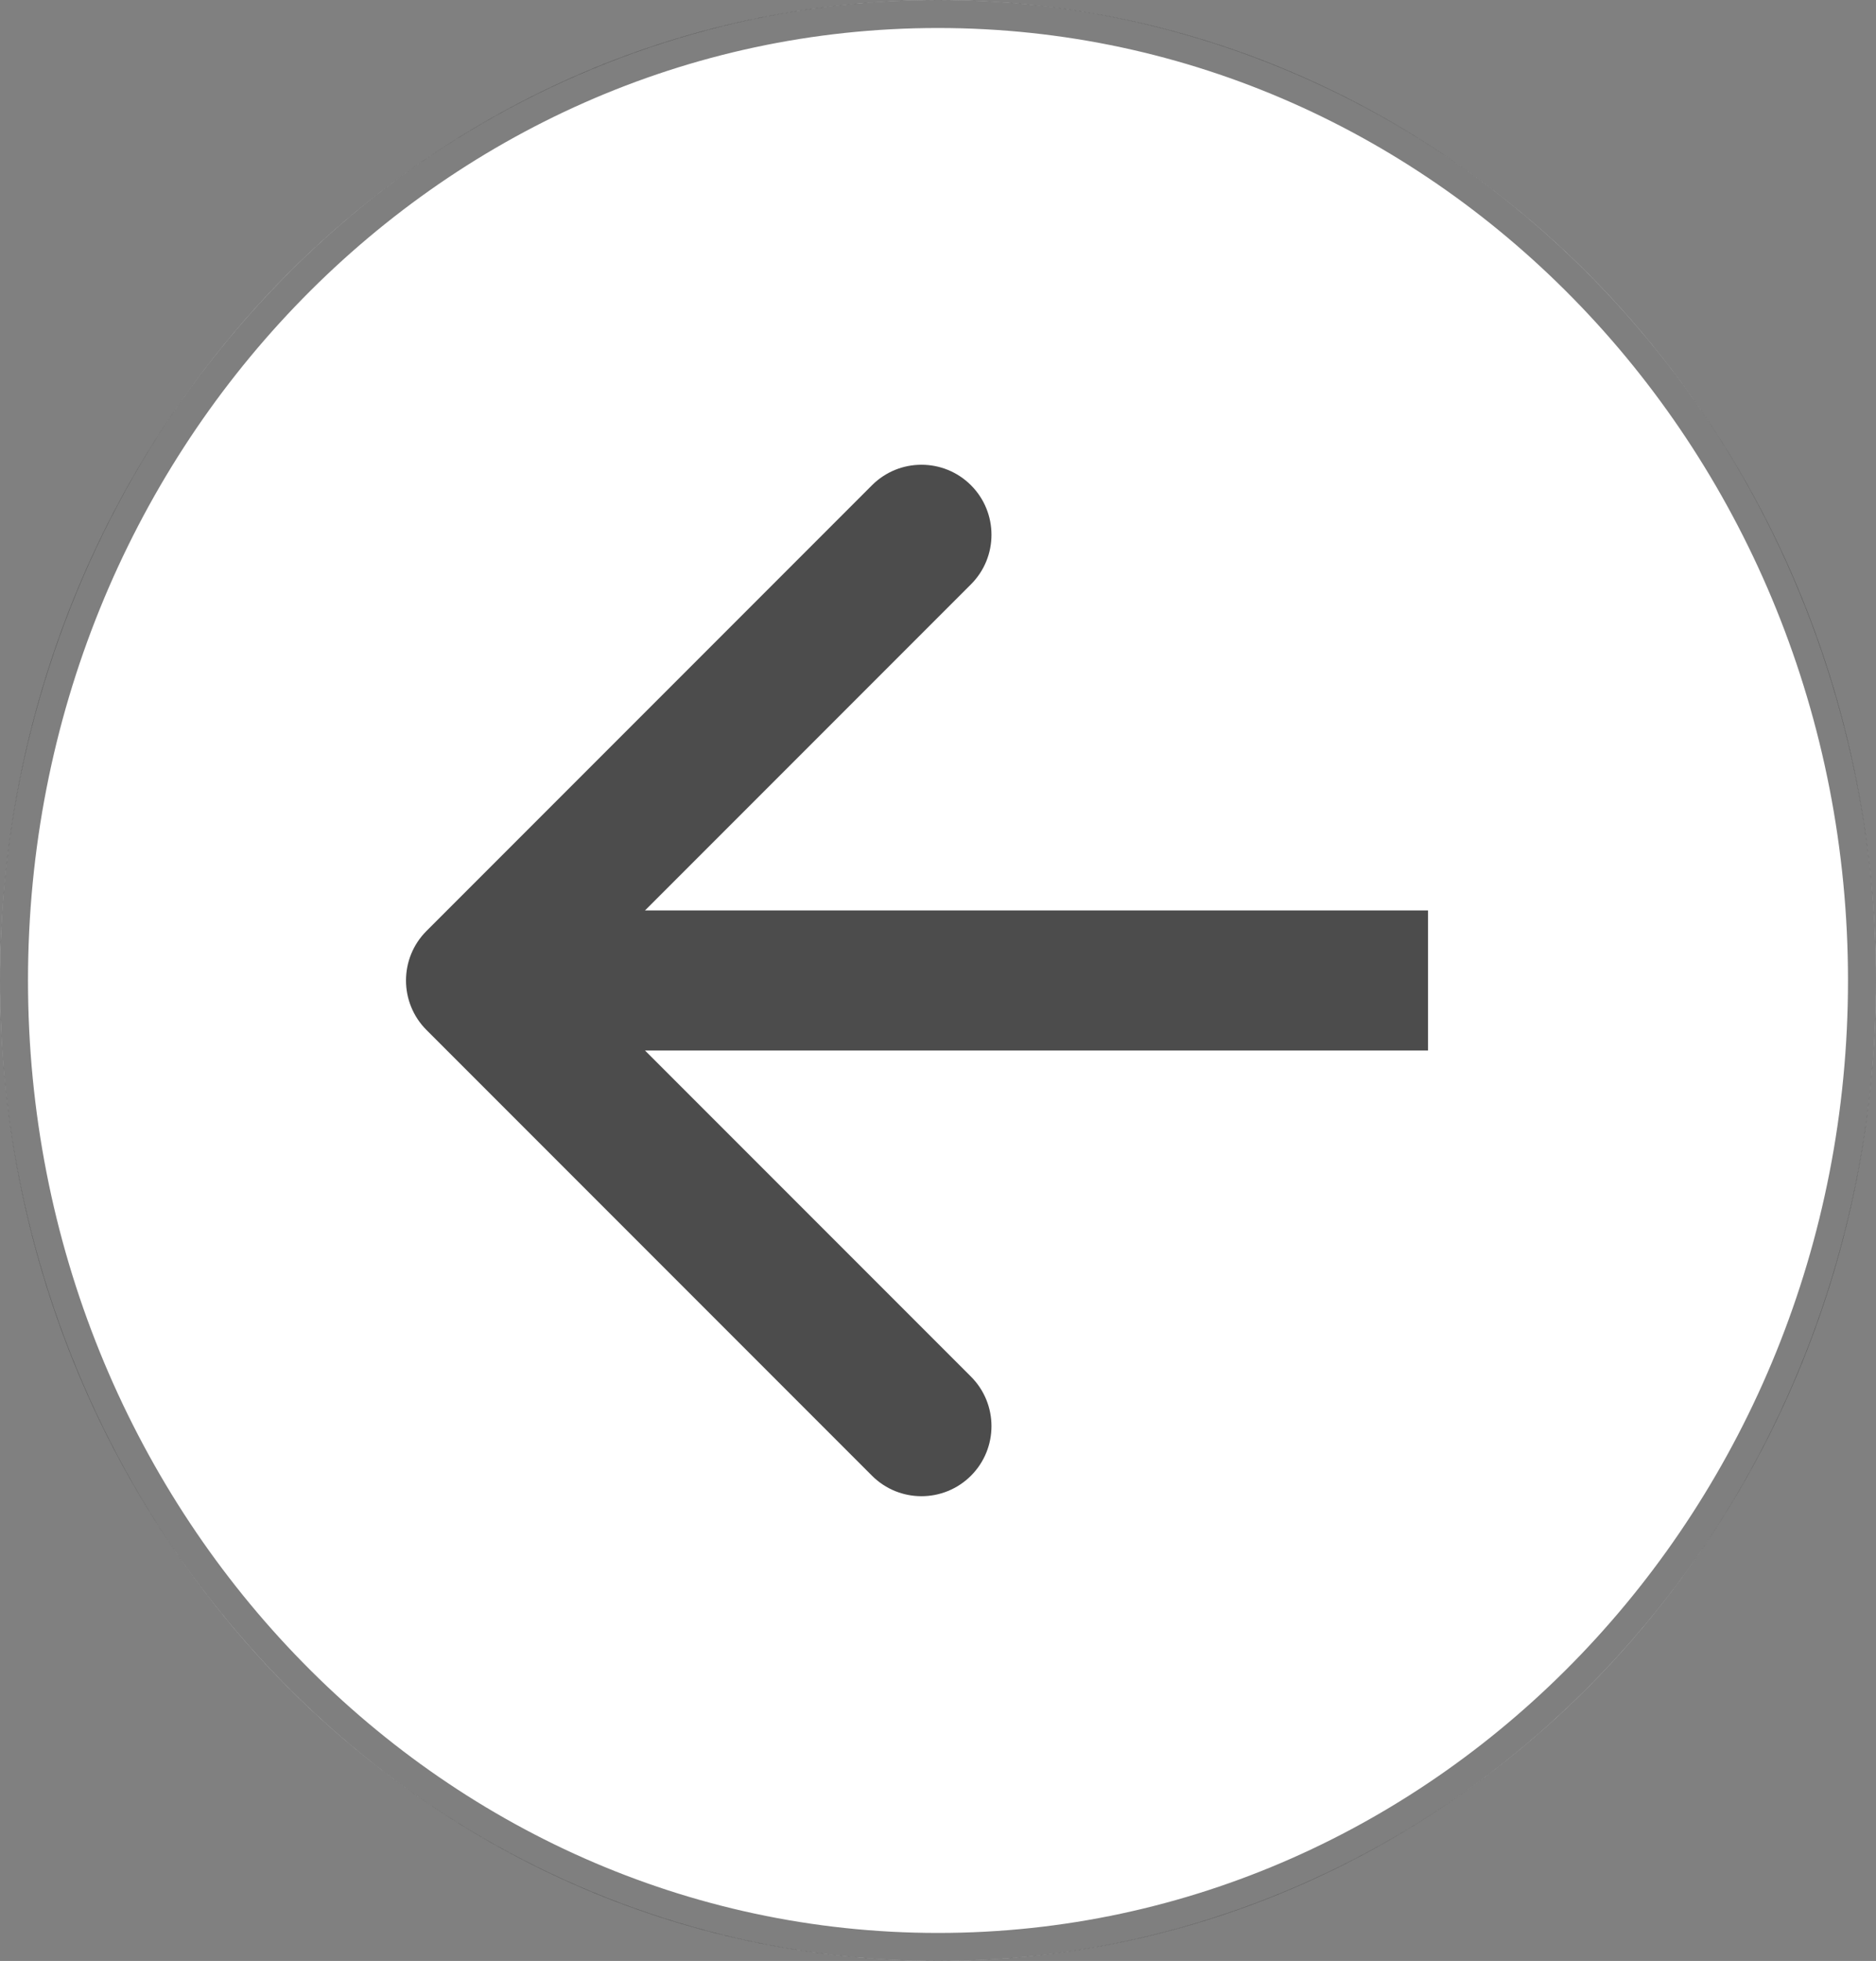
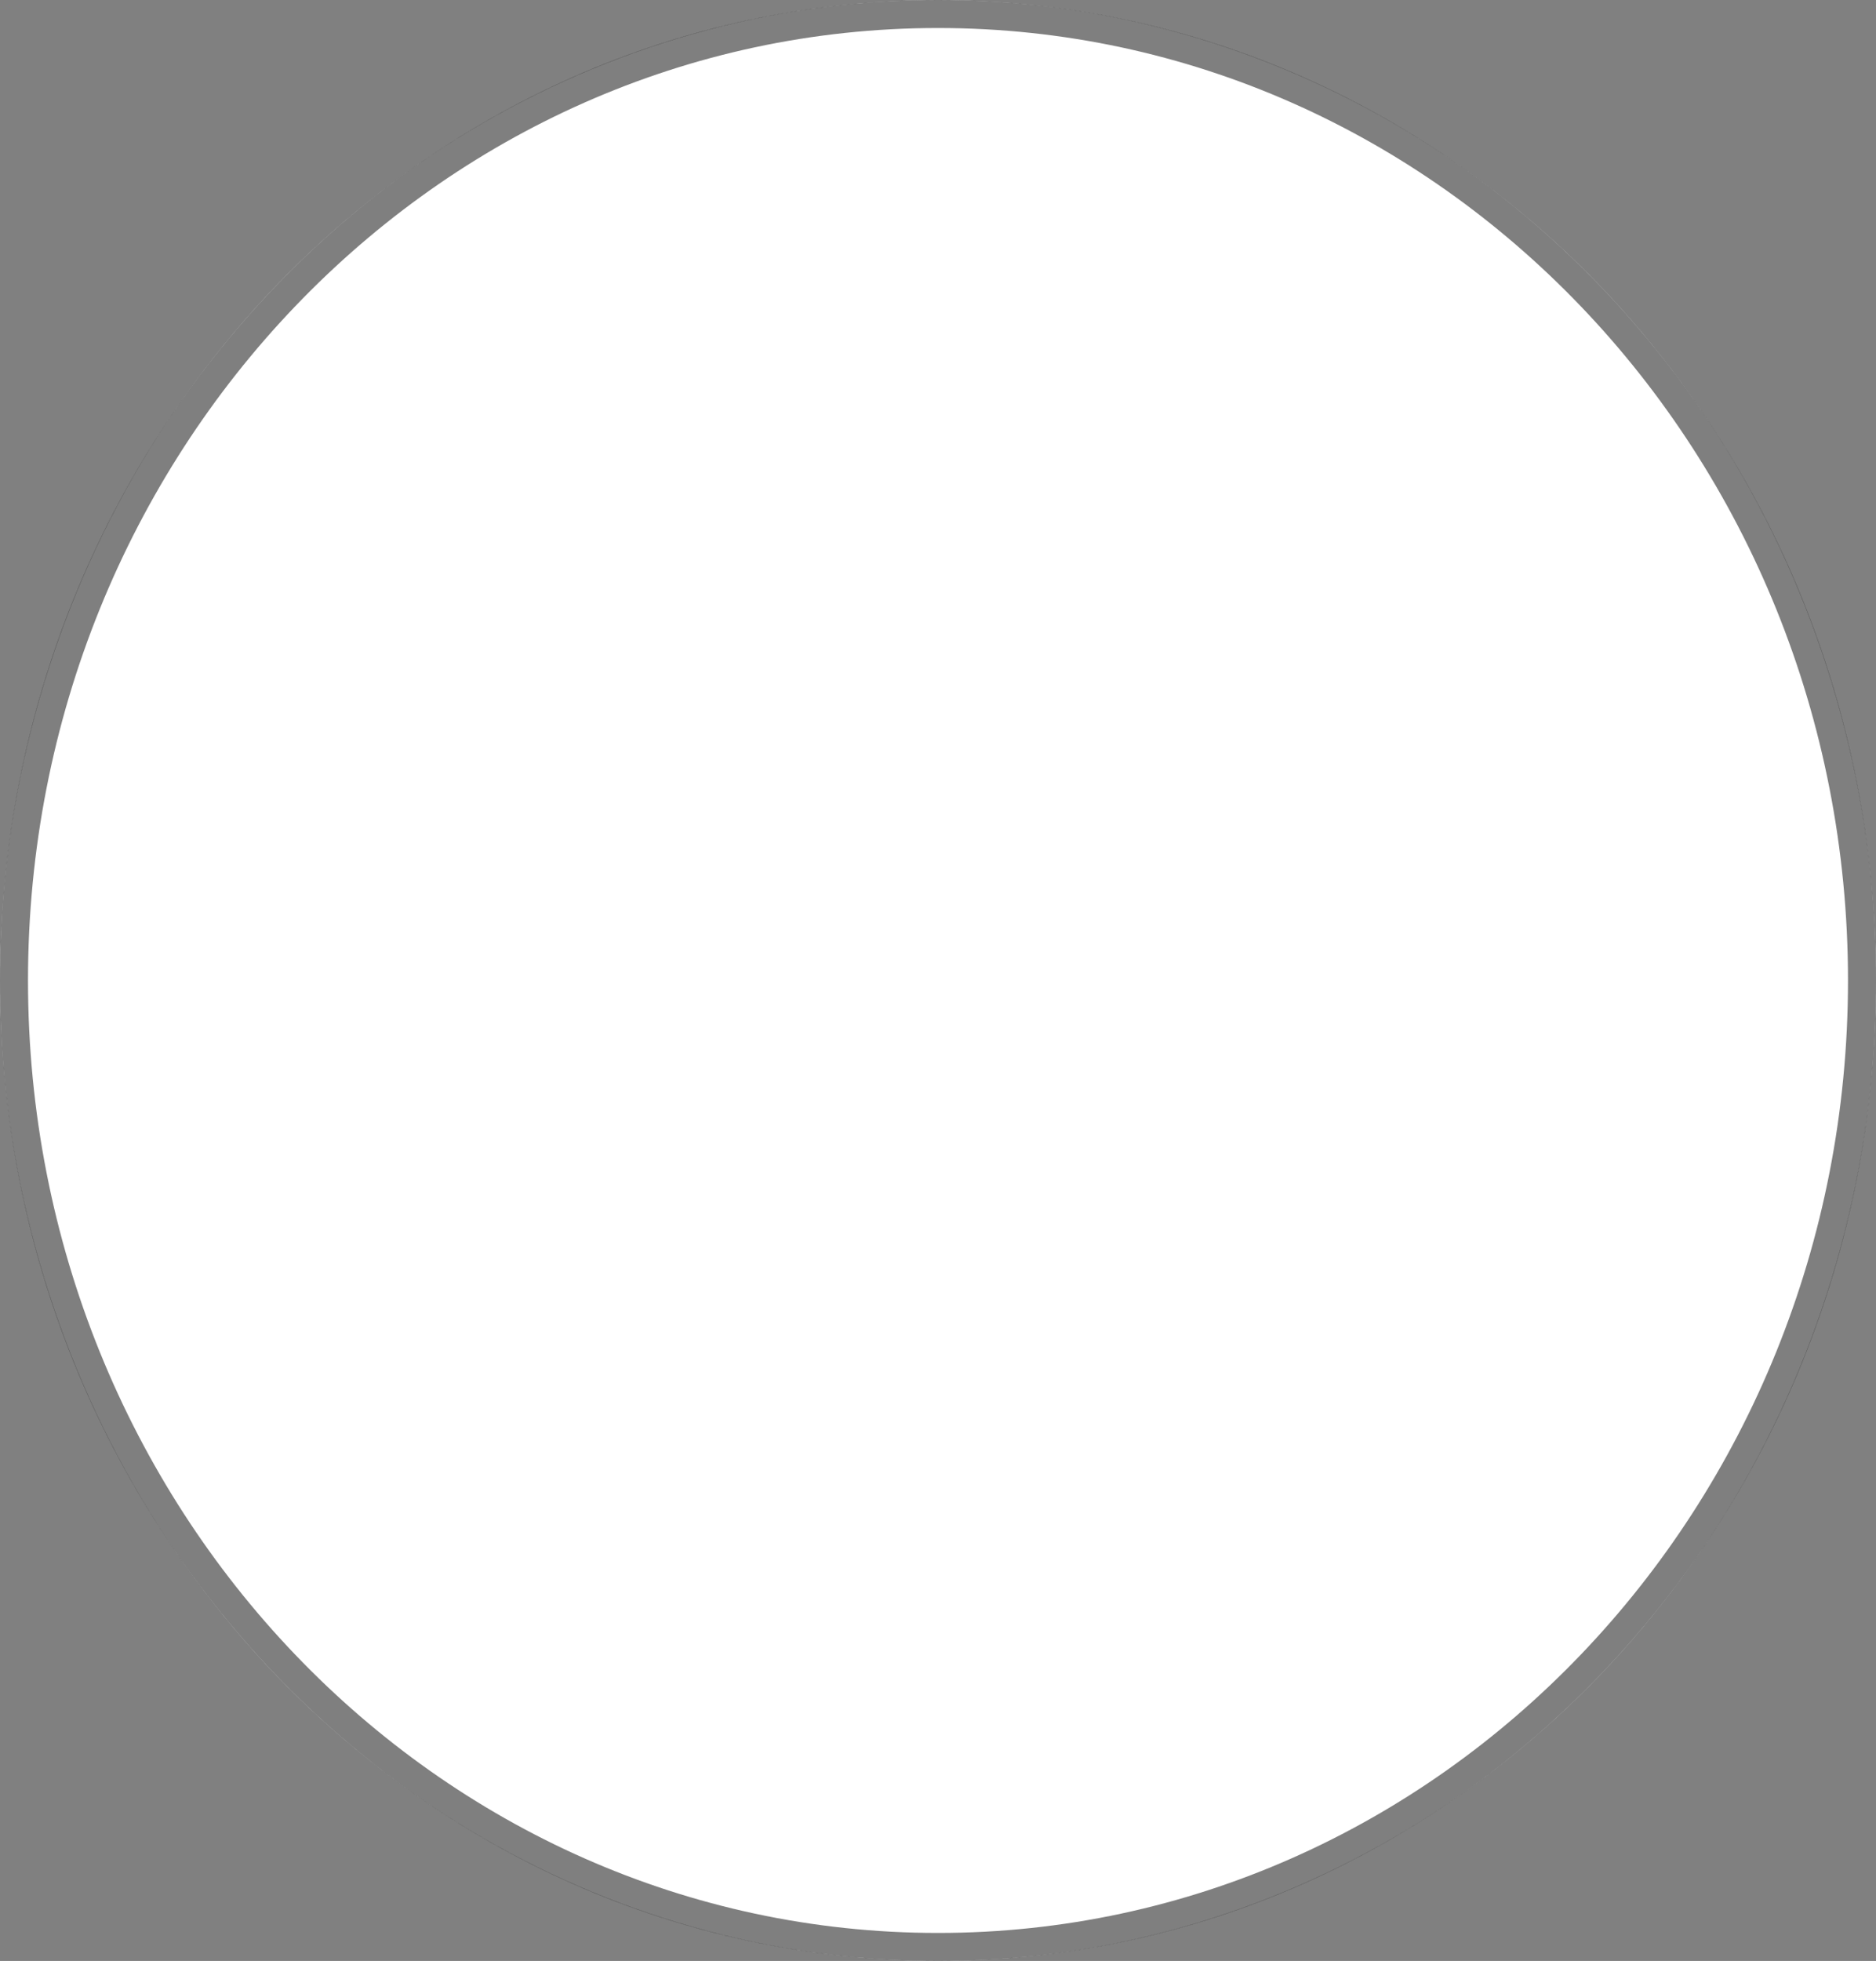
<svg xmlns="http://www.w3.org/2000/svg" width="67" height="70" viewBox="0 0 67 70" fill="none">
  <rect x="0" y="0" width="67" height="70" fill="#808080" stroke="none" />
  <ellipse cx="33.5" cy="35" rx="35" ry="33.5" transform="rotate(-90 33.5 35)" fill="white" />
  <path d="M33.5 0.5C51.705 0.5 66.5 15.925 66.5 35C66.5 54.075 51.705 69.5 33.5 69.5C15.295 69.5 0.5 54.075 0.5 35C0.5 15.925 15.295 0.5 33.5 0.5Z" stroke="black" stroke-opacity="0.5" />
-   <path d="M15.232 33.232C14.256 34.209 14.256 35.791 15.232 36.768L31.142 52.678C32.118 53.654 33.701 53.654 34.678 52.678C35.654 51.701 35.654 50.118 34.678 49.142L20.535 35L34.678 20.858C35.654 19.882 35.654 18.299 34.678 17.322C33.701 16.346 32.118 16.346 31.142 17.322L15.232 33.232ZM51 32.5L17 32.5V37.5L51 37.5V32.5Z" fill="black" fill-opacity="0.7" />
</svg>